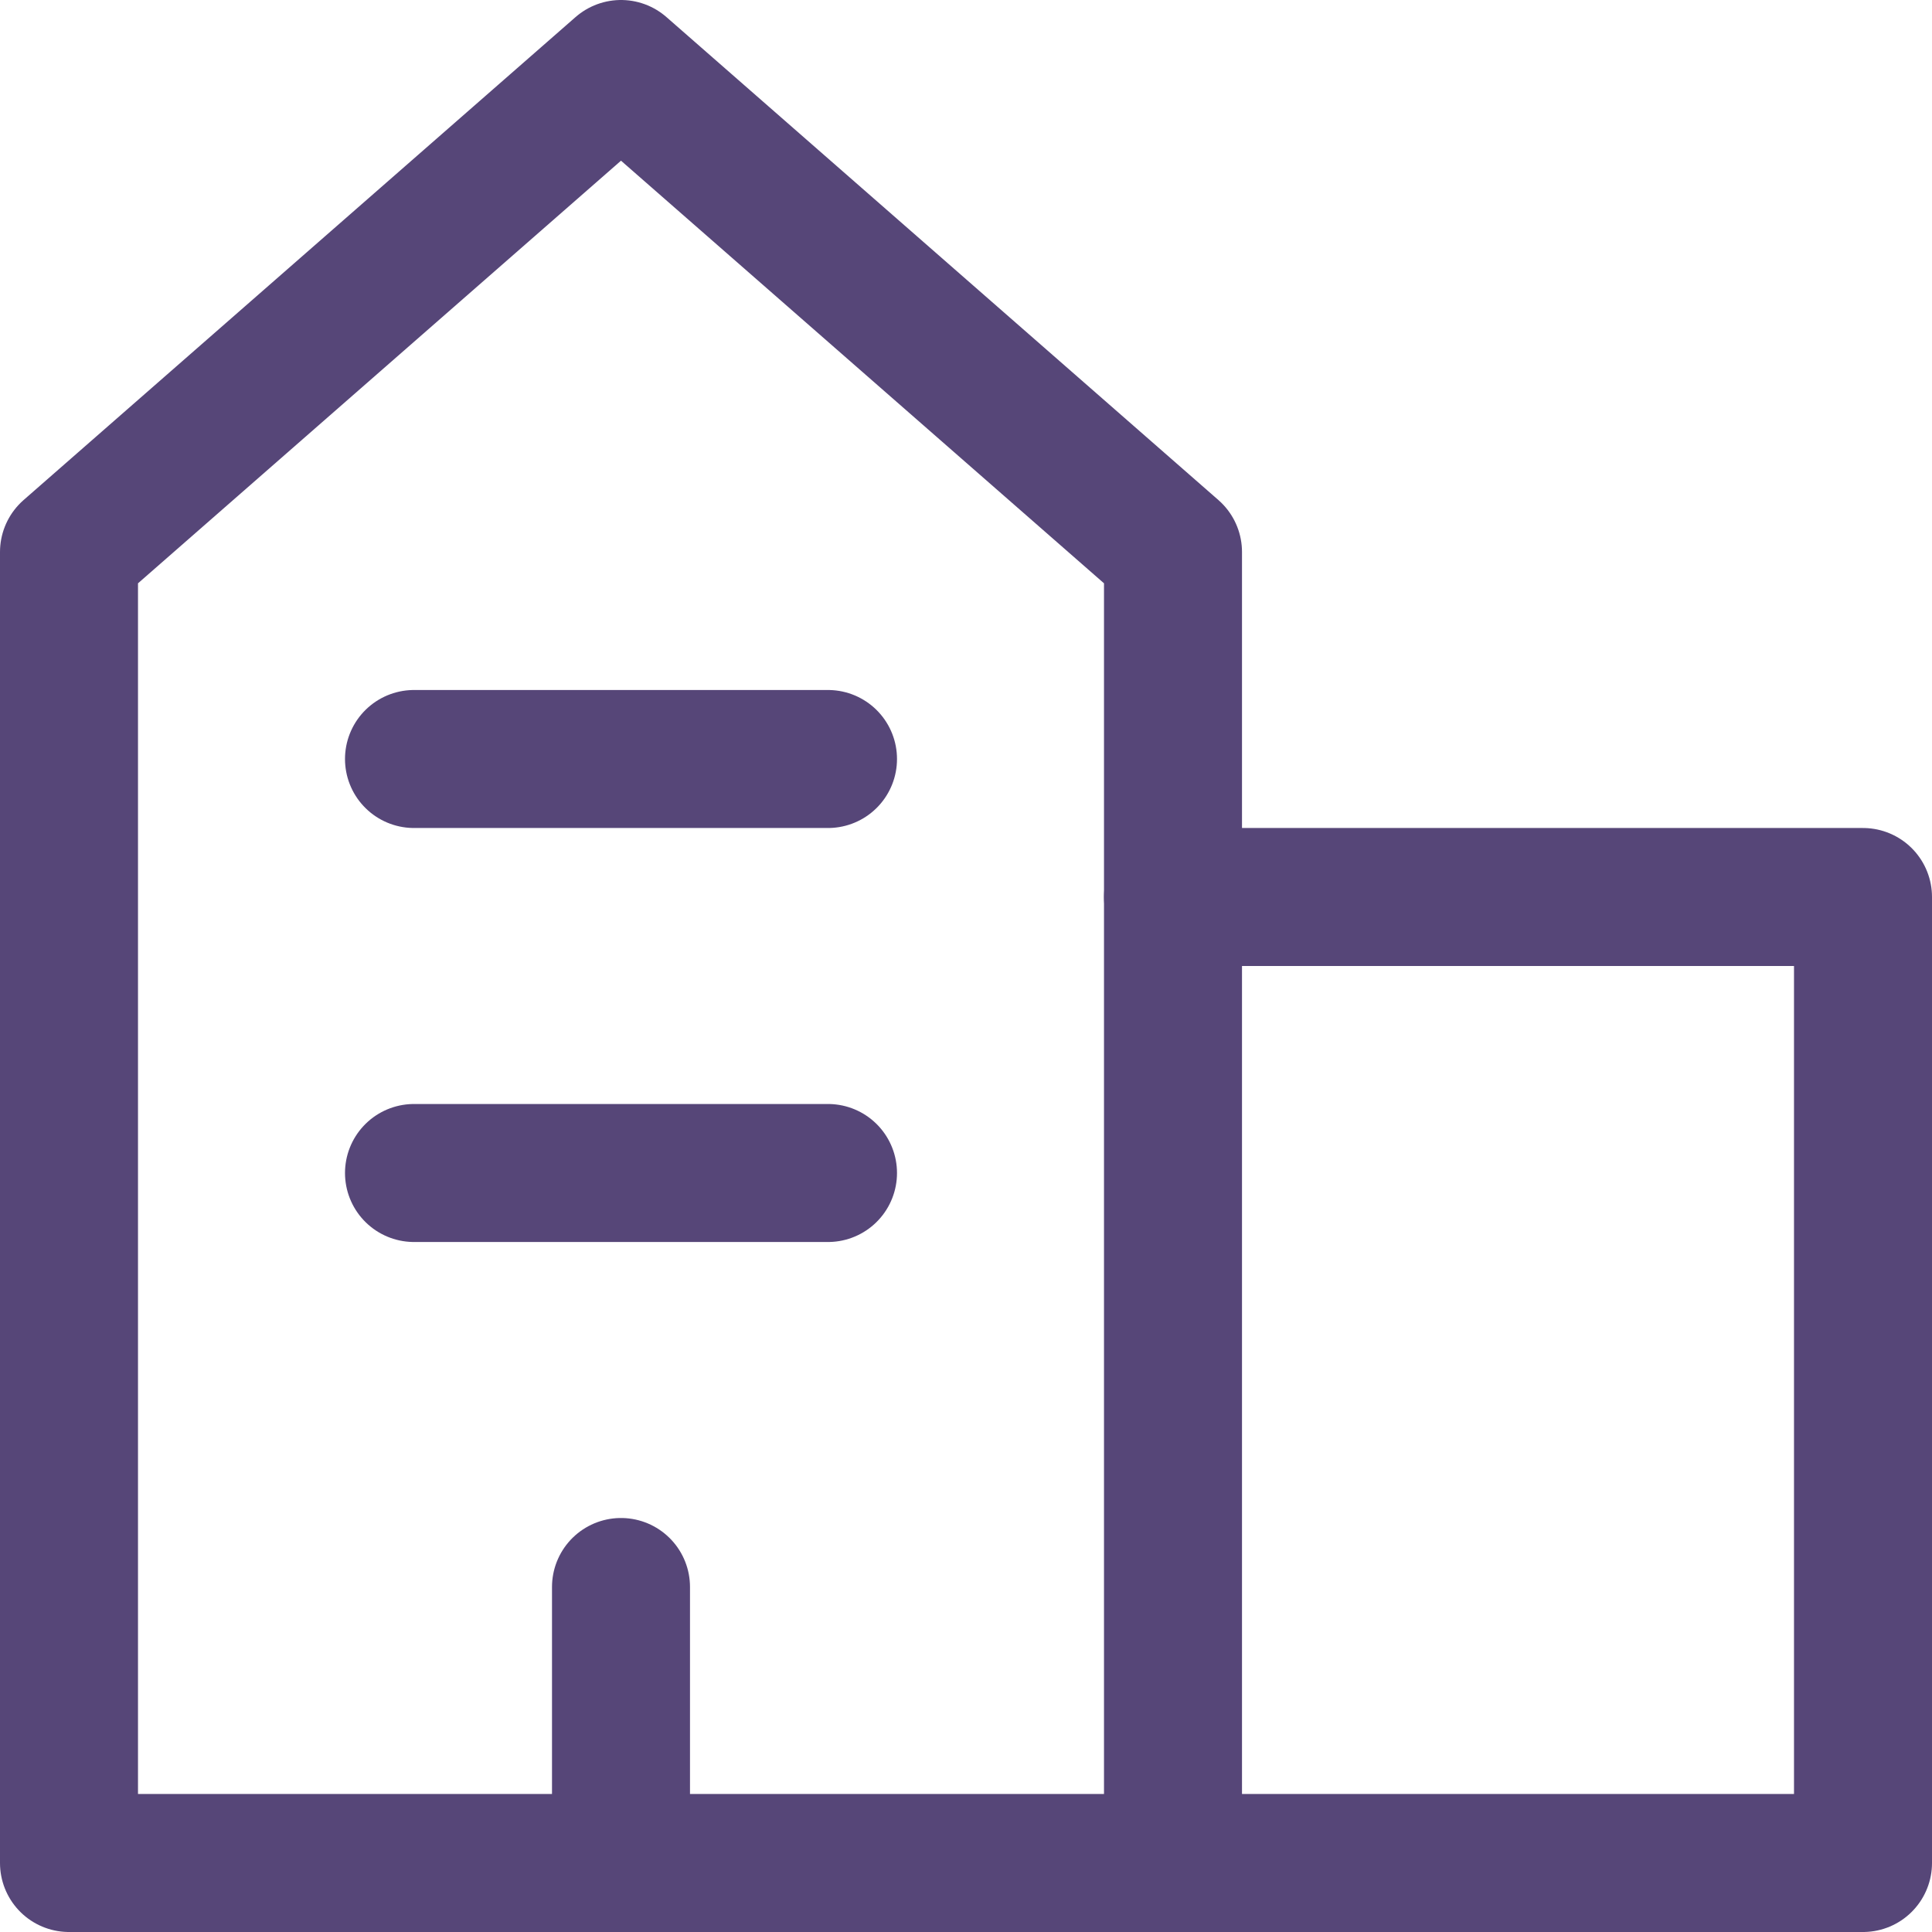
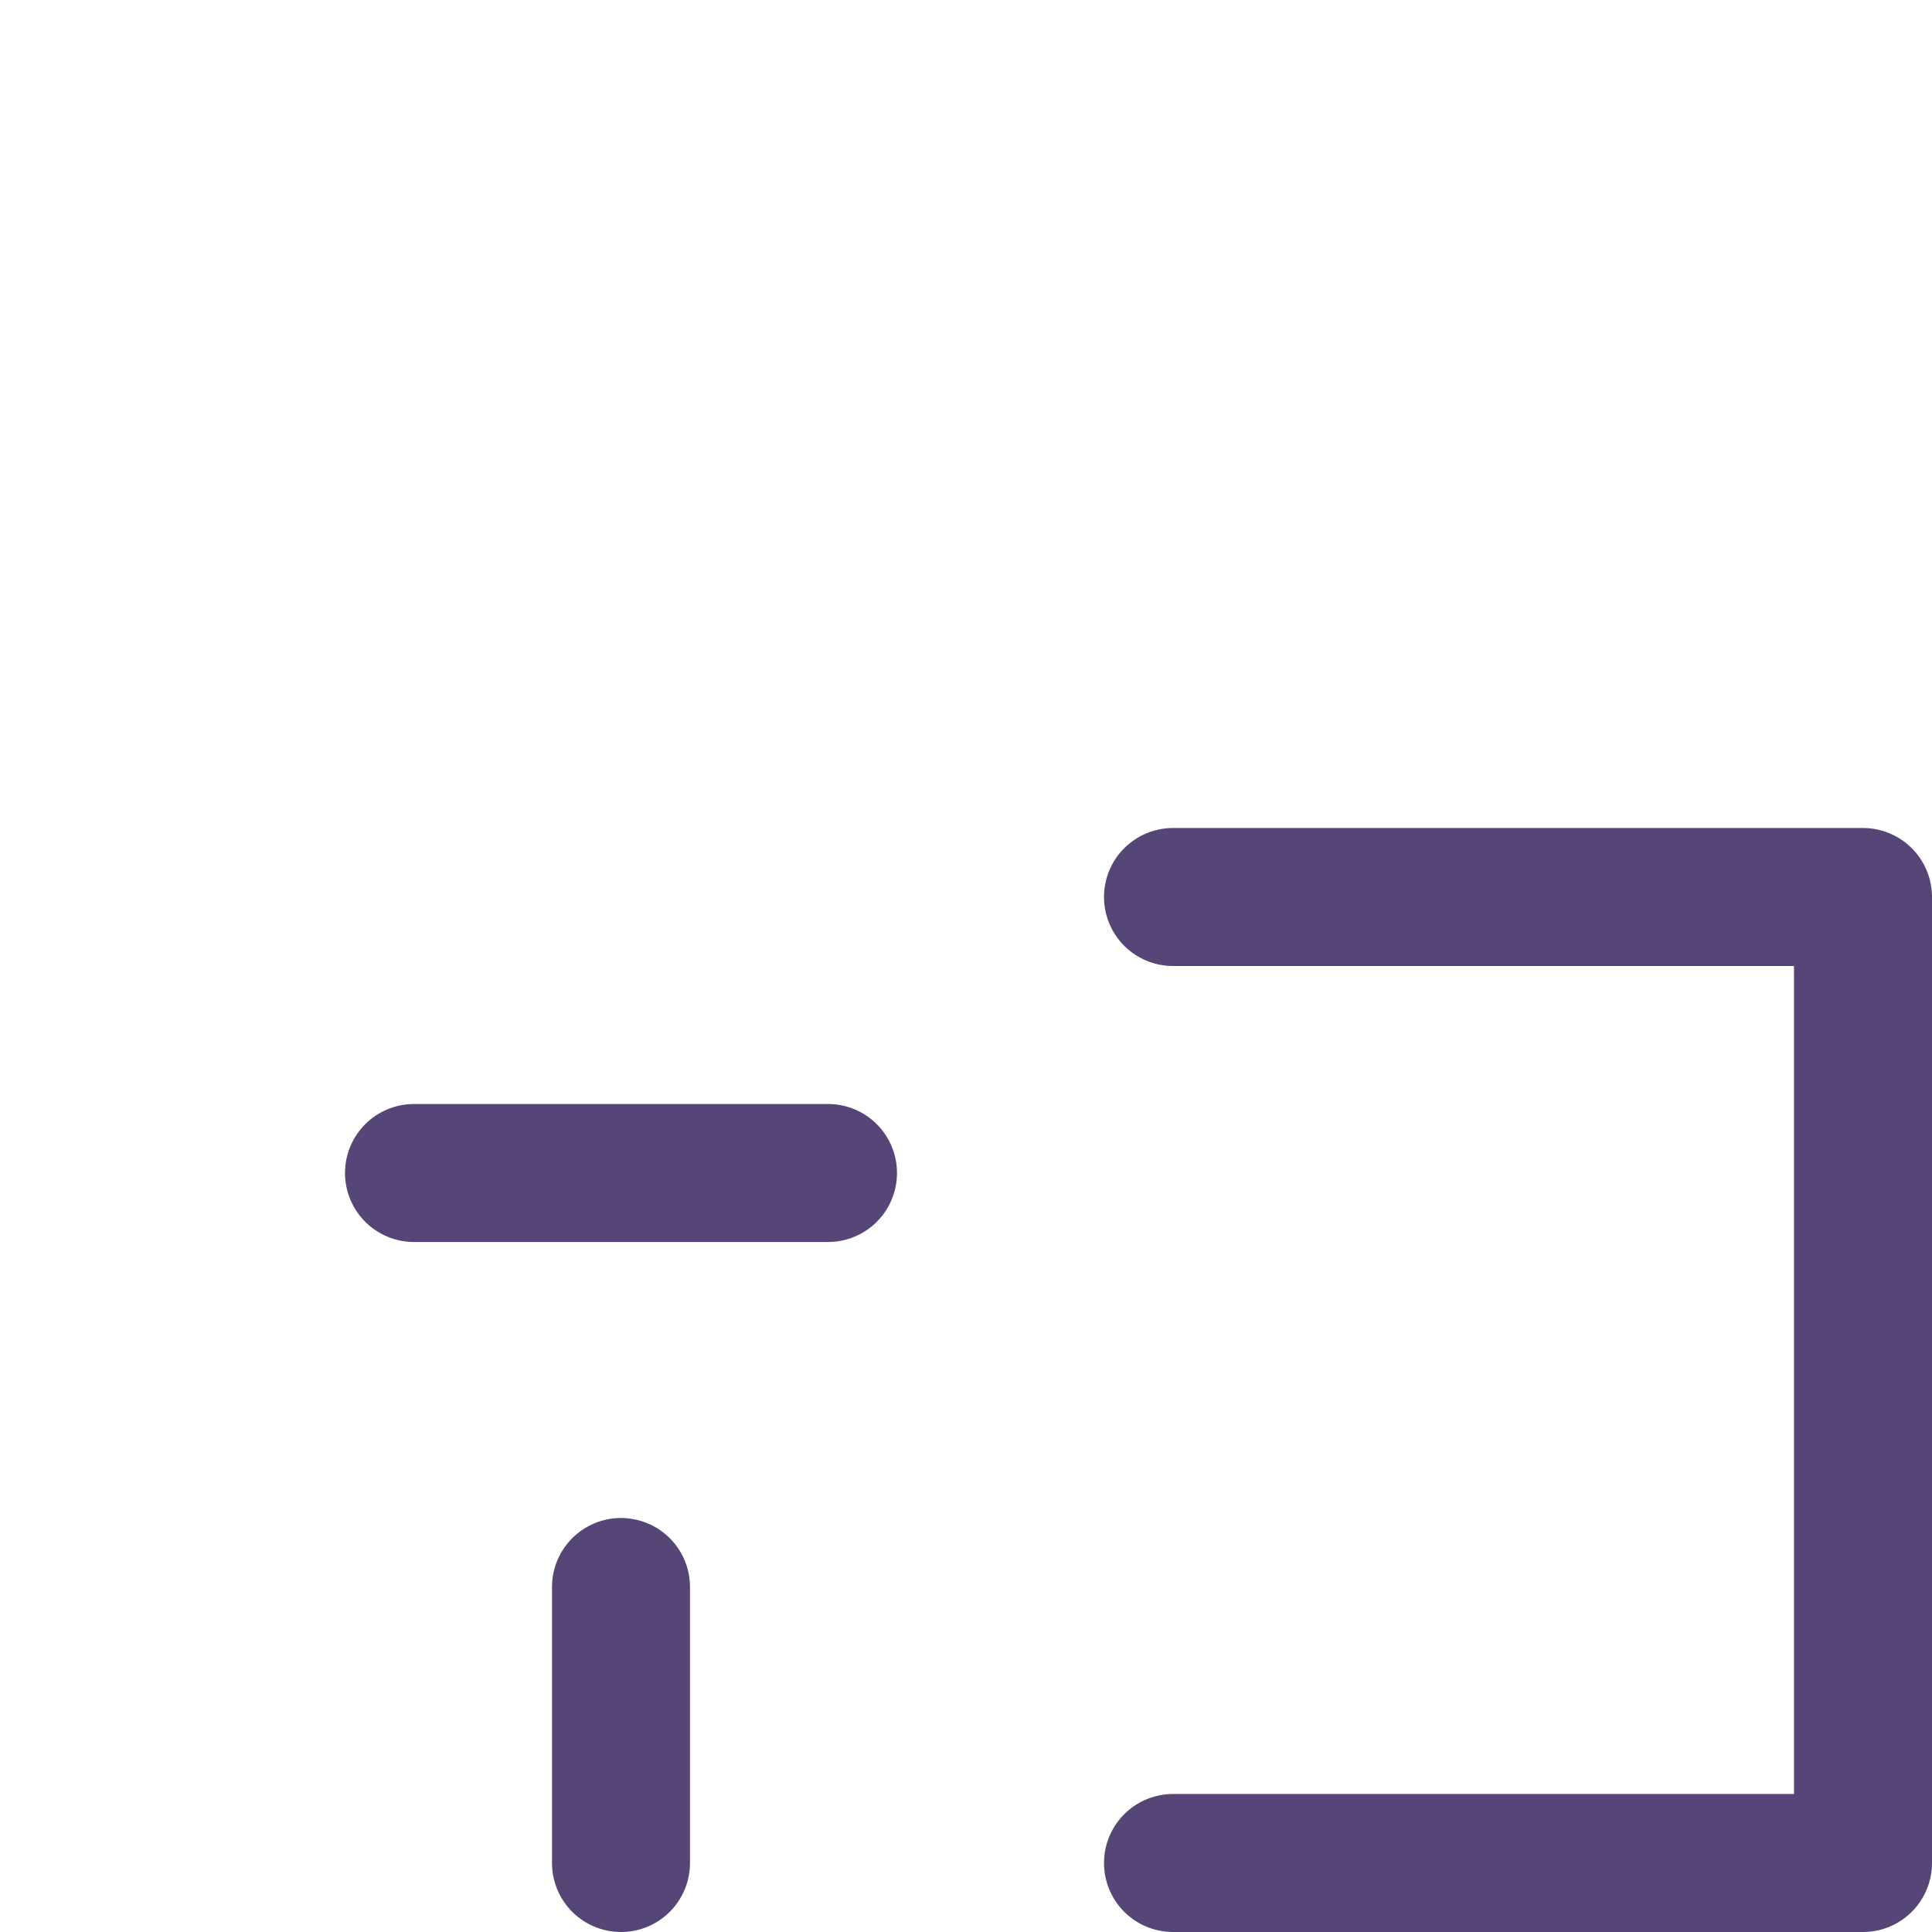
<svg xmlns="http://www.w3.org/2000/svg" width="14" height="14" viewBox="0 0 14 14" fill="none">
  <g clip-path="url(#clip0_5484_2414)">
-     <path d="M8.5 13.5H0.5V4L4.5 0.5L8.5 4V13.5Z" stroke="#564678" stroke-linecap="round" stroke-linejoin="round" />
    <path d="M8.5 13.5H13.5V6.5H8.5" stroke="#564678" stroke-linecap="round" stroke-linejoin="round" />
    <path d="M4.5 13.5V11.5" stroke="#564678" stroke-linecap="round" stroke-linejoin="round" />
    <path d="M3 8.5H6" stroke="#564678" stroke-linecap="round" stroke-linejoin="round" />
-     <path d="M3 5.5H6" stroke="#564678" stroke-linecap="round" stroke-linejoin="round" />
  </g>
  <defs>
    <clipPath id="clip0_5484_2414">
      <rect width="14" height="14" fill="white" />
    </clipPath>
  </defs>
</svg>